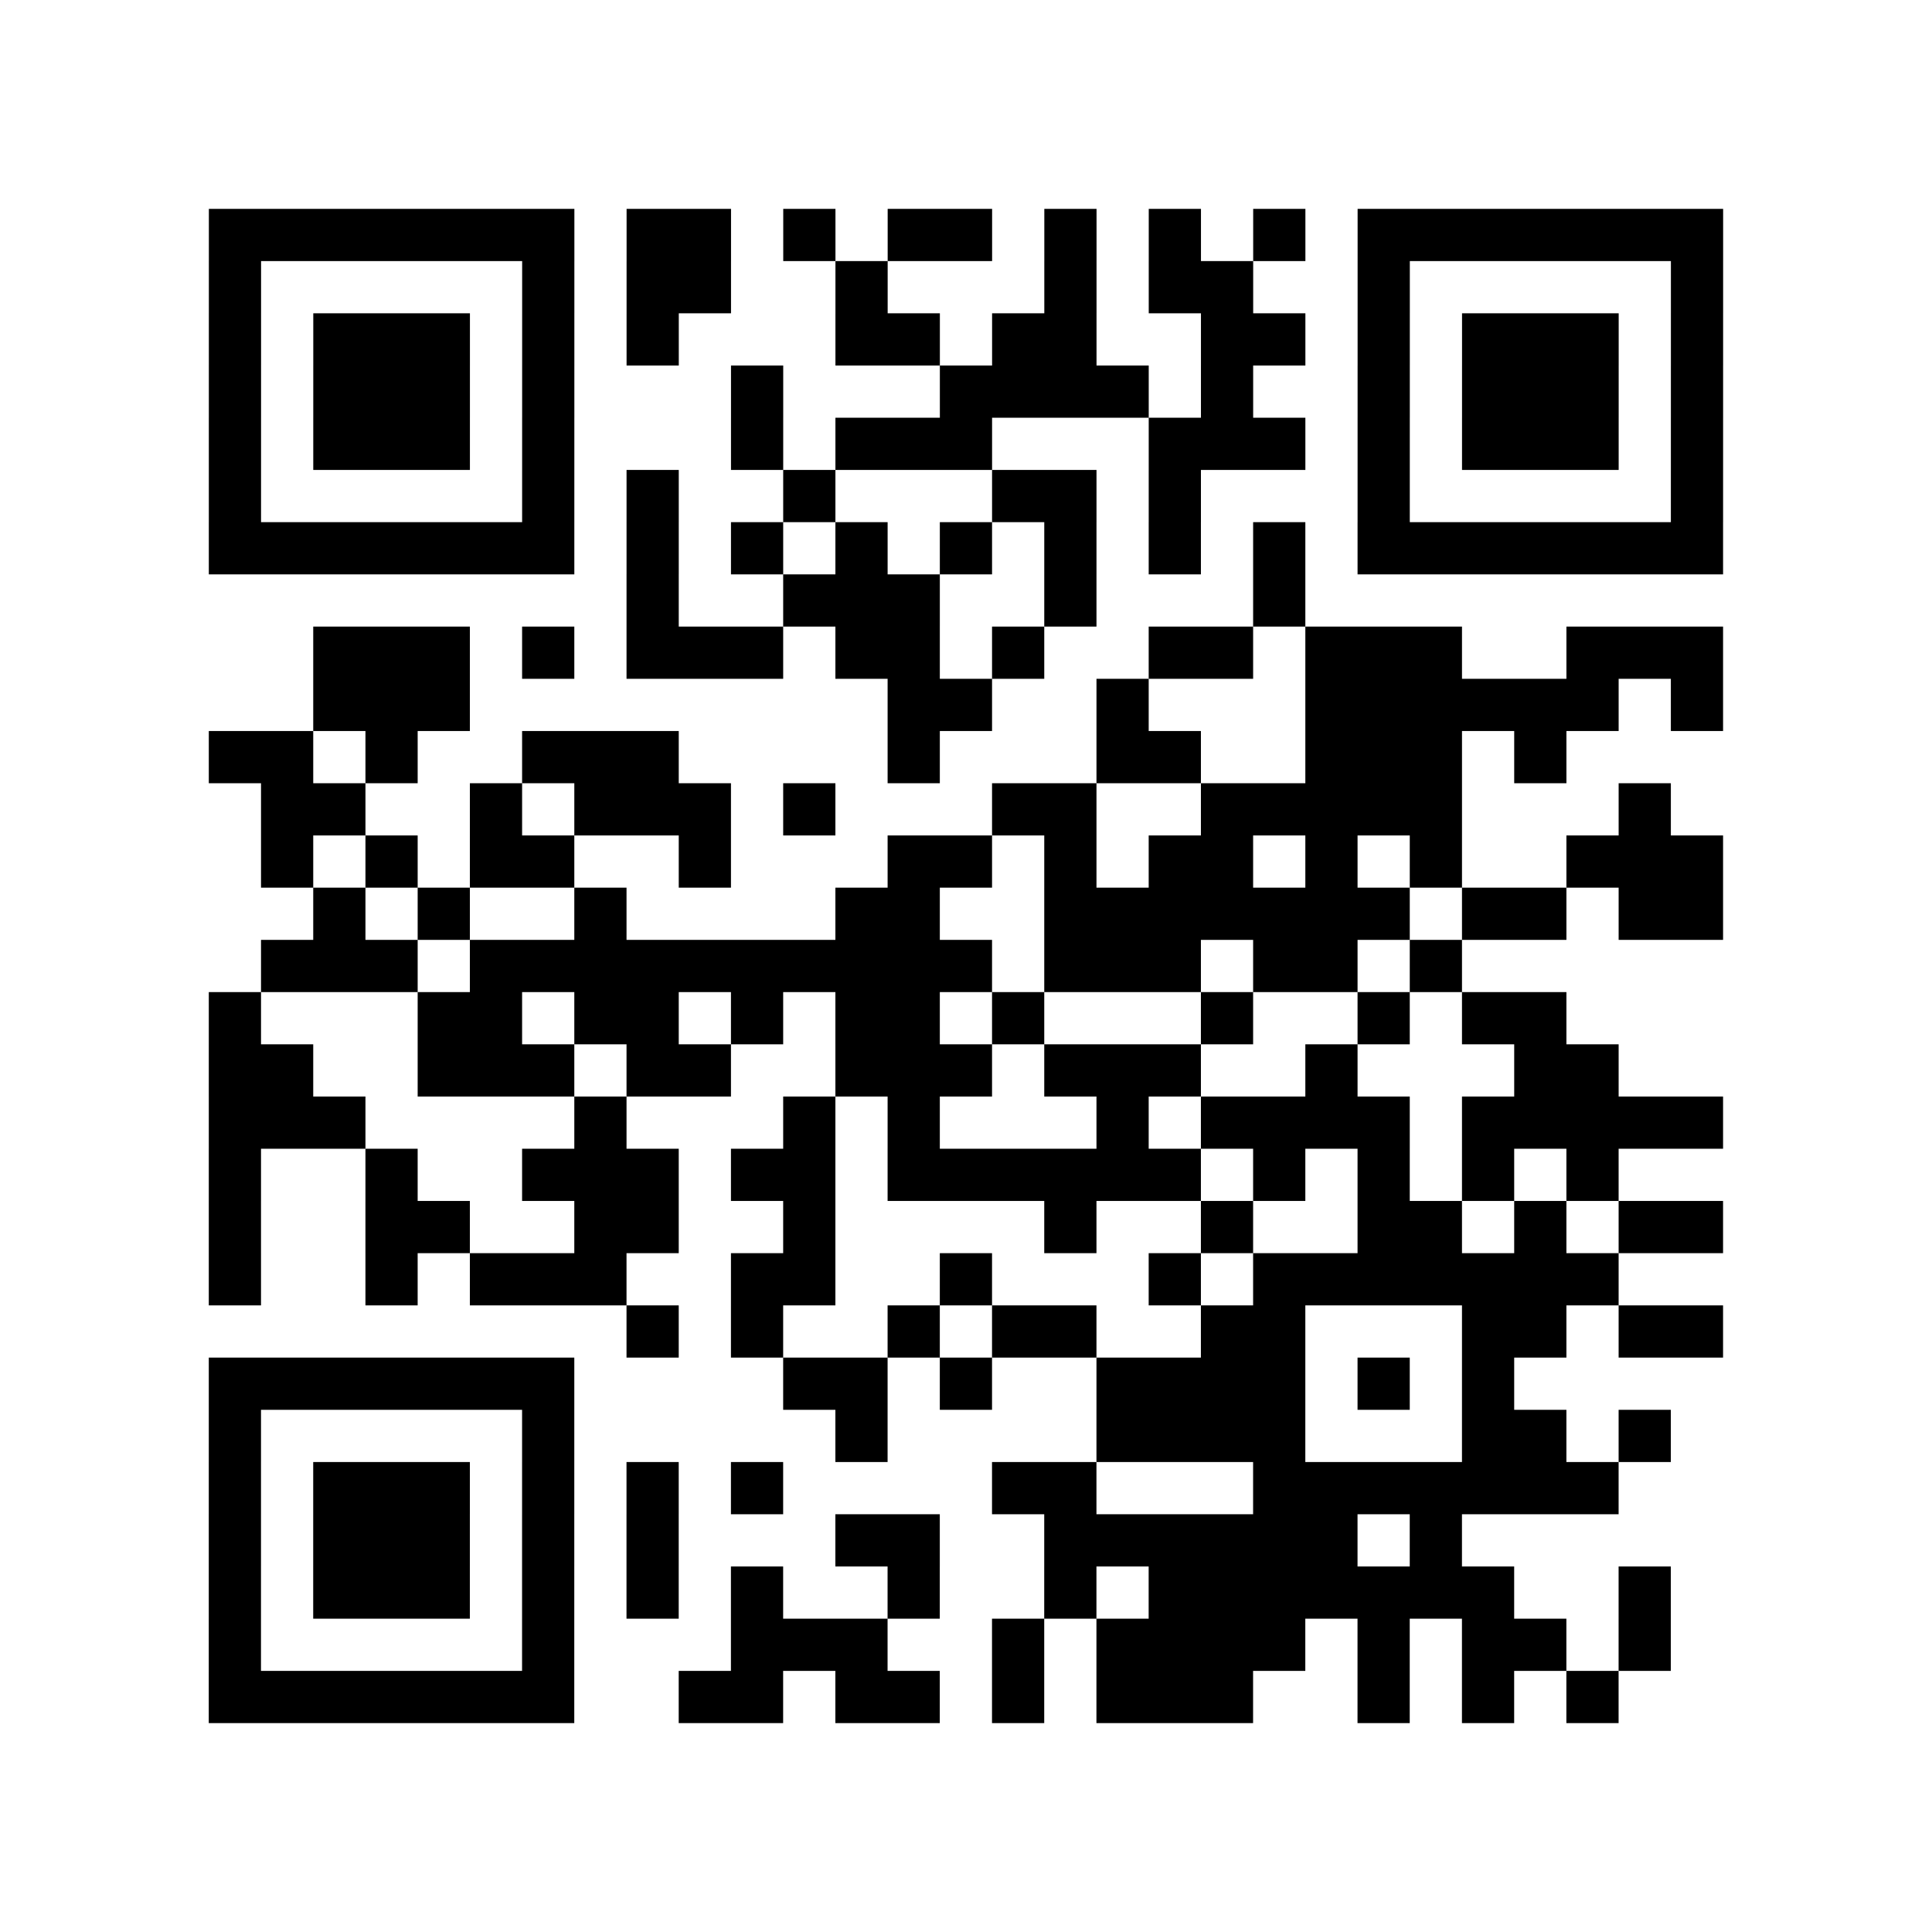
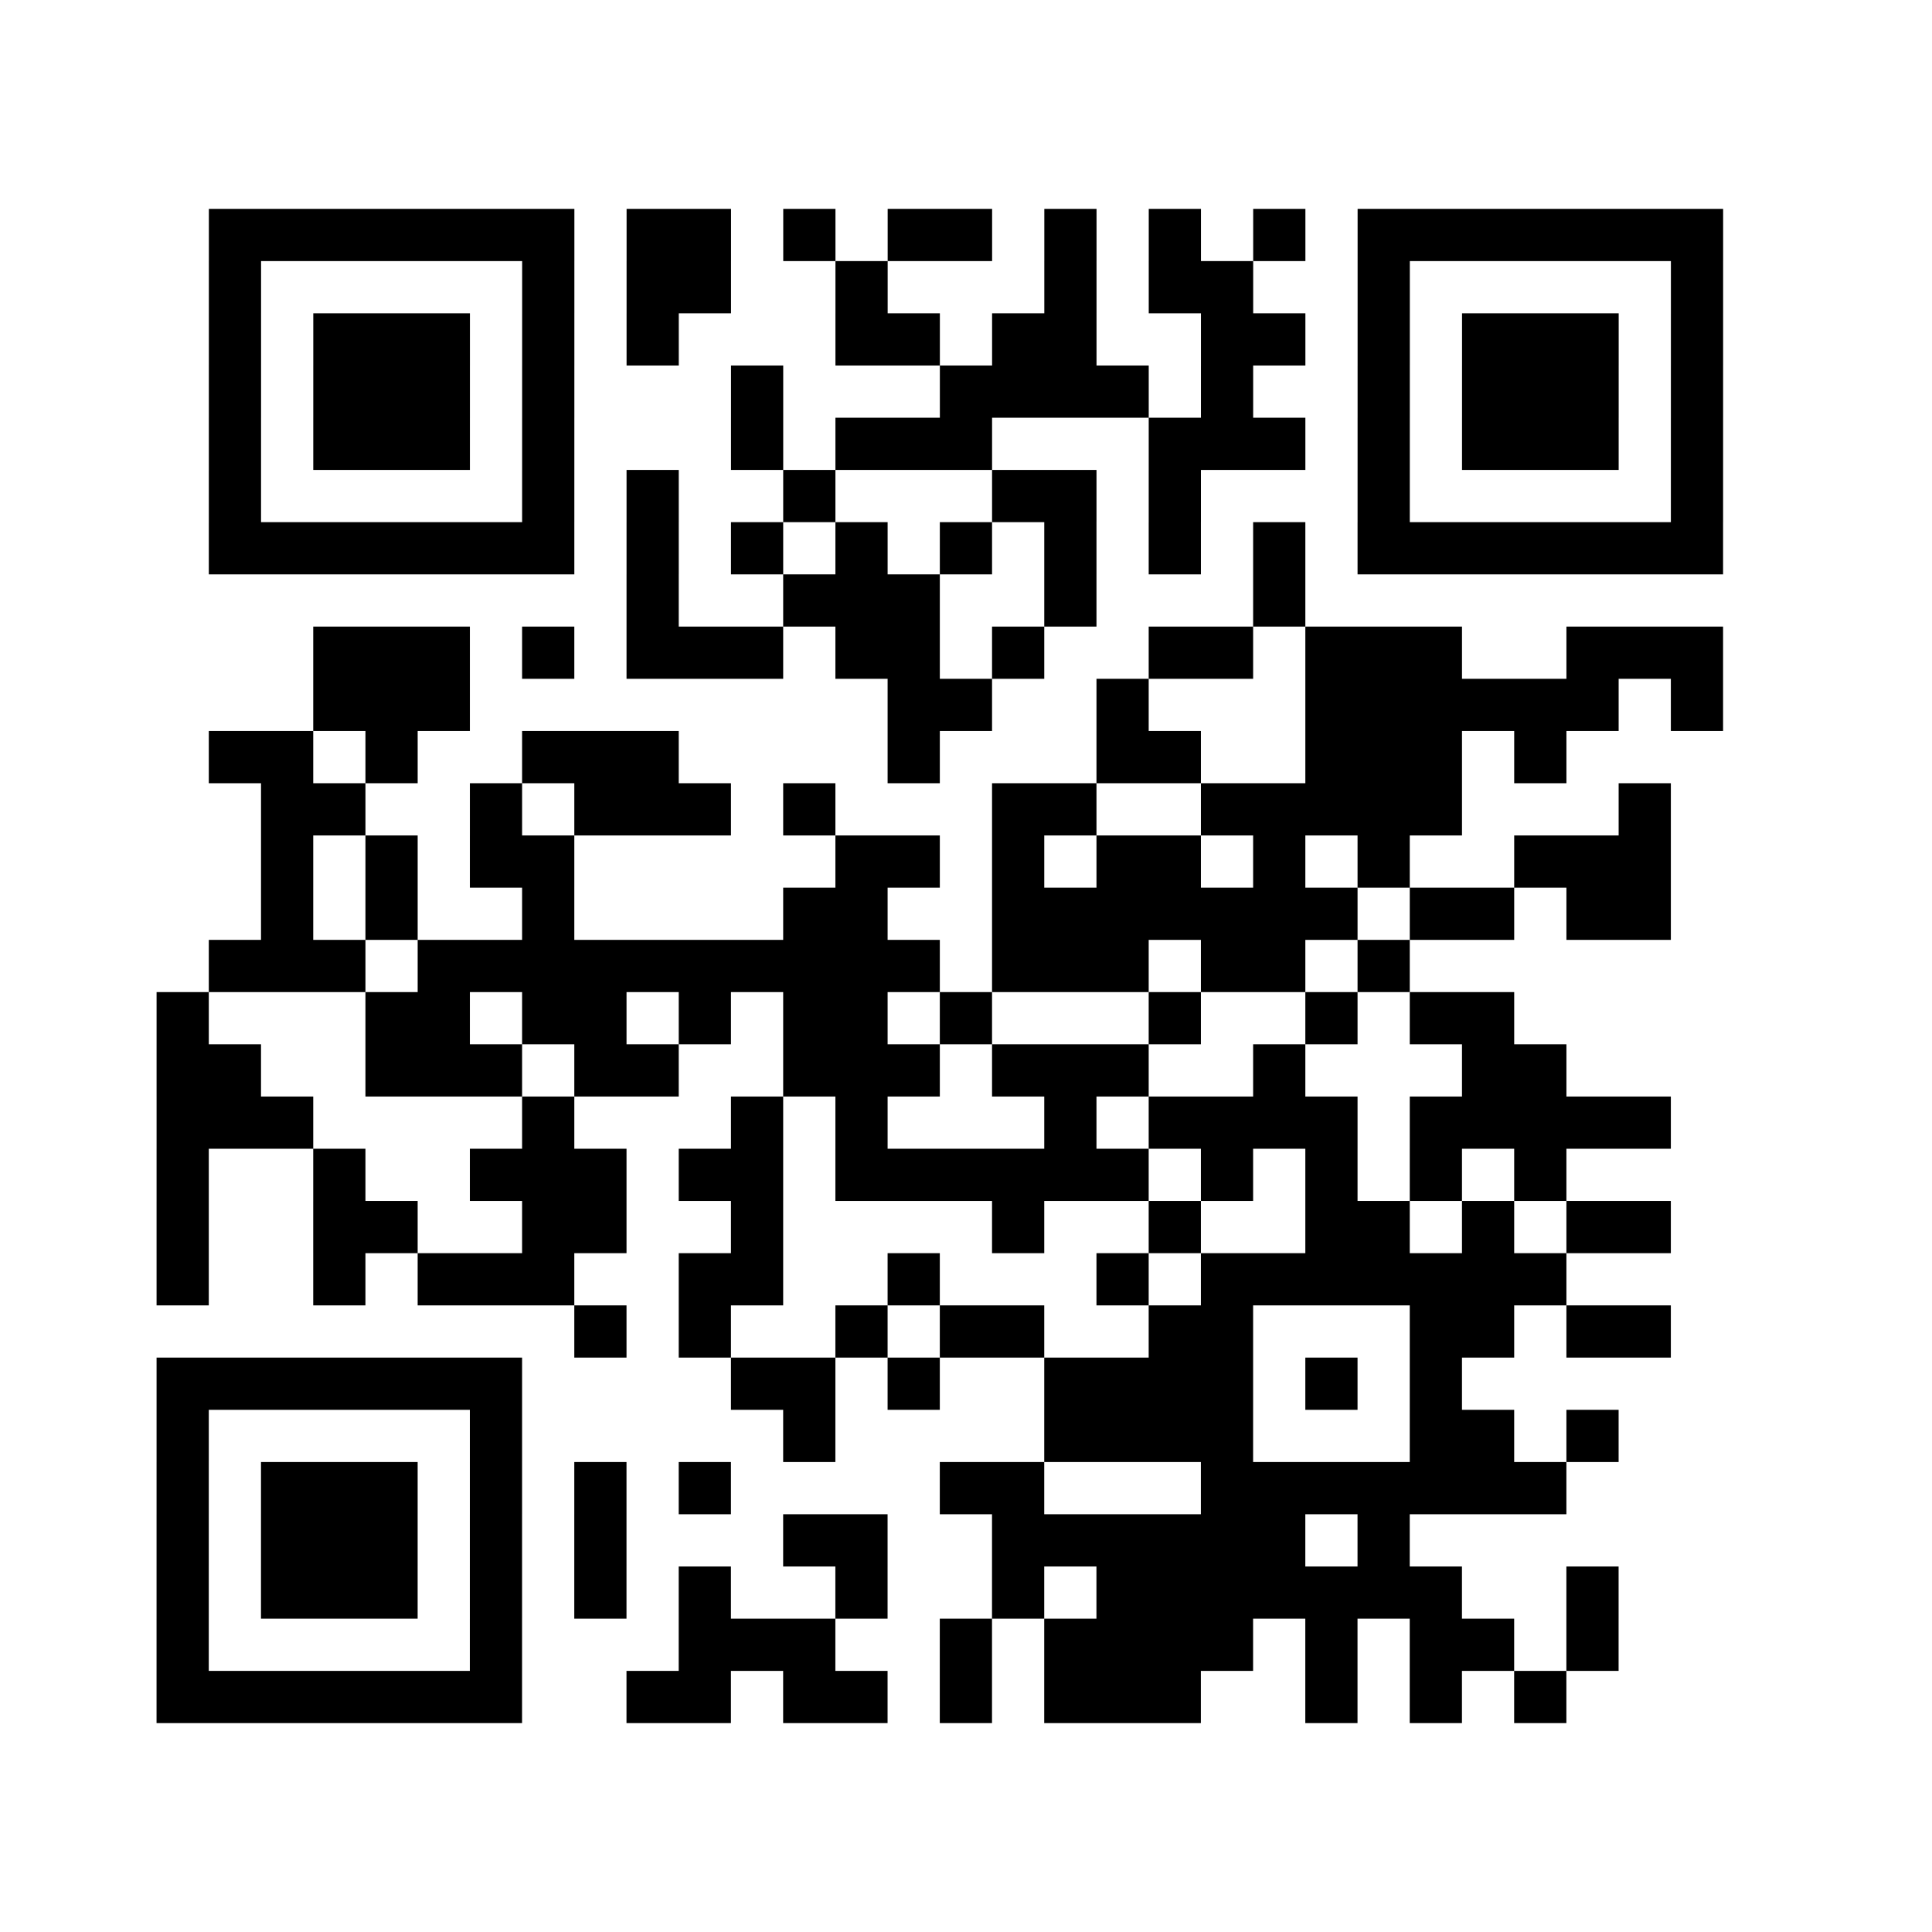
<svg xmlns="http://www.w3.org/2000/svg" height="37" width="37" class="pyqrcode">
-   <path stroke="#000" class="pyqrline" d="M4 4.5h7m1 0h2m1 0h1m1 0h2m1 0h1m1 0h1m1 0h1m1 0h7m-29 1h1m5 0h1m1 0h2m2 0h1m3 0h1m1 0h2m2 0h1m5 0h1m-29 1h1m1 0h3m1 0h1m1 0h1m3 0h2m1 0h2m2 0h2m1 0h1m1 0h3m1 0h1m-29 1h1m1 0h3m1 0h1m3 0h1m3 0h4m1 0h1m2 0h1m1 0h3m1 0h1m-29 1h1m1 0h3m1 0h1m3 0h1m1 0h3m3 0h3m1 0h1m1 0h3m1 0h1m-29 1h1m5 0h1m1 0h1m2 0h1m3 0h2m1 0h1m3 0h1m5 0h1m-29 1h7m1 0h1m1 0h1m1 0h1m1 0h1m1 0h1m1 0h1m1 0h1m1 0h7m-21 1h1m2 0h3m2 0h1m3 0h1m-19 1h3m1 0h1m1 0h3m1 0h2m1 0h1m2 0h2m1 0h3m2 0h3m-27 1h3m8 0h2m2 0h1m3 0h6m1 0h1m-29 1h2m1 0h1m2 0h3m4 0h1m3 0h2m2 0h3m1 0h1m-25 1h2m2 0h1m1 0h3m1 0h1m3 0h2m2 0h5m3 0h1m-27 1h1m1 0h1m1 0h2m2 0h1m3 0h2m1 0h1m1 0h2m1 0h1m1 0h1m2 0h3m-27 1h1m1 0h1m2 0h1m4 0h2m2 0h7m1 0h2m1 0h2m-28 1h3m1 0h10m1 0h3m1 0h2m1 0h1m-24 1h1m3 0h2m1 0h2m1 0h1m1 0h2m1 0h1m3 0h1m2 0h1m1 0h2m-26 1h2m2 0h3m1 0h2m2 0h3m1 0h3m2 0h1m3 0h2m-27 1h3m4 0h1m3 0h1m1 0h1m3 0h1m1 0h4m1 0h5m-29 1h1m2 0h1m2 0h3m1 0h2m1 0h6m1 0h1m1 0h1m1 0h1m1 0h1m-27 1h1m2 0h2m2 0h2m2 0h1m4 0h1m2 0h1m2 0h2m1 0h1m1 0h2m-29 1h1m2 0h1m1 0h3m2 0h2m2 0h1m3 0h1m1 0h7m-19 1h1m1 0h1m2 0h1m1 0h2m2 0h2m3 0h2m1 0h2m-29 1h7m4 0h2m1 0h1m2 0h4m1 0h1m1 0h1m-25 1h1m5 0h1m5 0h1m4 0h4m3 0h2m1 0h1m-28 1h1m1 0h3m1 0h1m1 0h1m1 0h1m4 0h2m3 0h7m-27 1h1m1 0h3m1 0h1m1 0h1m3 0h2m2 0h6m1 0h1m-24 1h1m1 0h3m1 0h1m1 0h1m1 0h1m2 0h1m2 0h1m1 0h7m2 0h1m-28 1h1m5 0h1m3 0h3m2 0h1m1 0h4m1 0h1m1 0h2m1 0h1m-28 1h7m2 0h2m1 0h2m1 0h1m1 0h3m2 0h1m1 0h1m1 0h1" />
+   <path stroke="#000" class="pyqrline" d="M4 4.5h7m1 0h2m1 0h1m1 0h2m1 0h1m1 0h1m1 0h1m1 0h7m-29 1h1m5 0h1m1 0h2m2 0h1m3 0h1m1 0h2m2 0h1m5 0h1m-29 1h1m1 0h3m1 0h1m1 0h1m3 0h2m1 0h2m2 0h2m1 0h1m1 0h3m1 0h1m-29 1h1m1 0h3m1 0h1m3 0h1m3 0h4m1 0h1m2 0h1m1 0h3m1 0h1m-29 1h1m1 0h3m1 0h1m3 0h1m1 0h3m3 0h3m1 0h1m1 0h3m1 0h1m-29 1h1m5 0h1m1 0h1m2 0h1m3 0h2m1 0h1m3 0h1m5 0h1m-29 1h7m1 0h1m1 0h1m1 0h1m1 0h1m1 0h1m1 0h1m1 0h1m1 0h7m-21 1h1m2 0h3m2 0h1m3 0h1m-19 1h3m1 0h1m1 0h3m1 0h2m1 0h1m2 0h2m1 0h3m2 0h3m-27 1h3m8 0h2m2 0h1m3 0h6m1 0h1m-29 1h2m1 0h1m2 0h3m4 0h1m3 0h2m2 0h3m1 0h1m-25 1h2m2 0h1m1 0h3m1 0h1m3 0h2m2 0h5m3 0h1m-27 1h1m1 0h1m1 0h2m2 0m3 0h2m1 0h1m1 0h2m1 0h1m1 0h1m2 0h3m-27 1h1m1 0h1m2 0h1m4 0h2m2 0h7m1 0h2m1 0h2m-28 1h3m1 0h10m1 0h3m1 0h2m1 0h1m-24 1h1m3 0h2m1 0h2m1 0h1m1 0h2m1 0h1m3 0h1m2 0h1m1 0h2m-26 1h2m2 0h3m1 0h2m2 0h3m1 0h3m2 0h1m3 0h2m-27 1h3m4 0h1m3 0h1m1 0h1m3 0h1m1 0h4m1 0h5m-29 1h1m2 0h1m2 0h3m1 0h2m1 0h6m1 0h1m1 0h1m1 0h1m1 0h1m-27 1h1m2 0h2m2 0h2m2 0h1m4 0h1m2 0h1m2 0h2m1 0h1m1 0h2m-29 1h1m2 0h1m1 0h3m2 0h2m2 0h1m3 0h1m1 0h7m-19 1h1m1 0h1m2 0h1m1 0h2m2 0h2m3 0h2m1 0h2m-29 1h7m4 0h2m1 0h1m2 0h4m1 0h1m1 0h1m-25 1h1m5 0h1m5 0h1m4 0h4m3 0h2m1 0h1m-28 1h1m1 0h3m1 0h1m1 0h1m1 0h1m4 0h2m3 0h7m-27 1h1m1 0h3m1 0h1m1 0h1m3 0h2m2 0h6m1 0h1m-24 1h1m1 0h3m1 0h1m1 0h1m1 0h1m2 0h1m2 0h1m1 0h7m2 0h1m-28 1h1m5 0h1m3 0h3m2 0h1m1 0h4m1 0h1m1 0h2m1 0h1m-28 1h7m2 0h2m1 0h2m1 0h1m1 0h3m2 0h1m1 0h1m1 0h1" />
</svg>